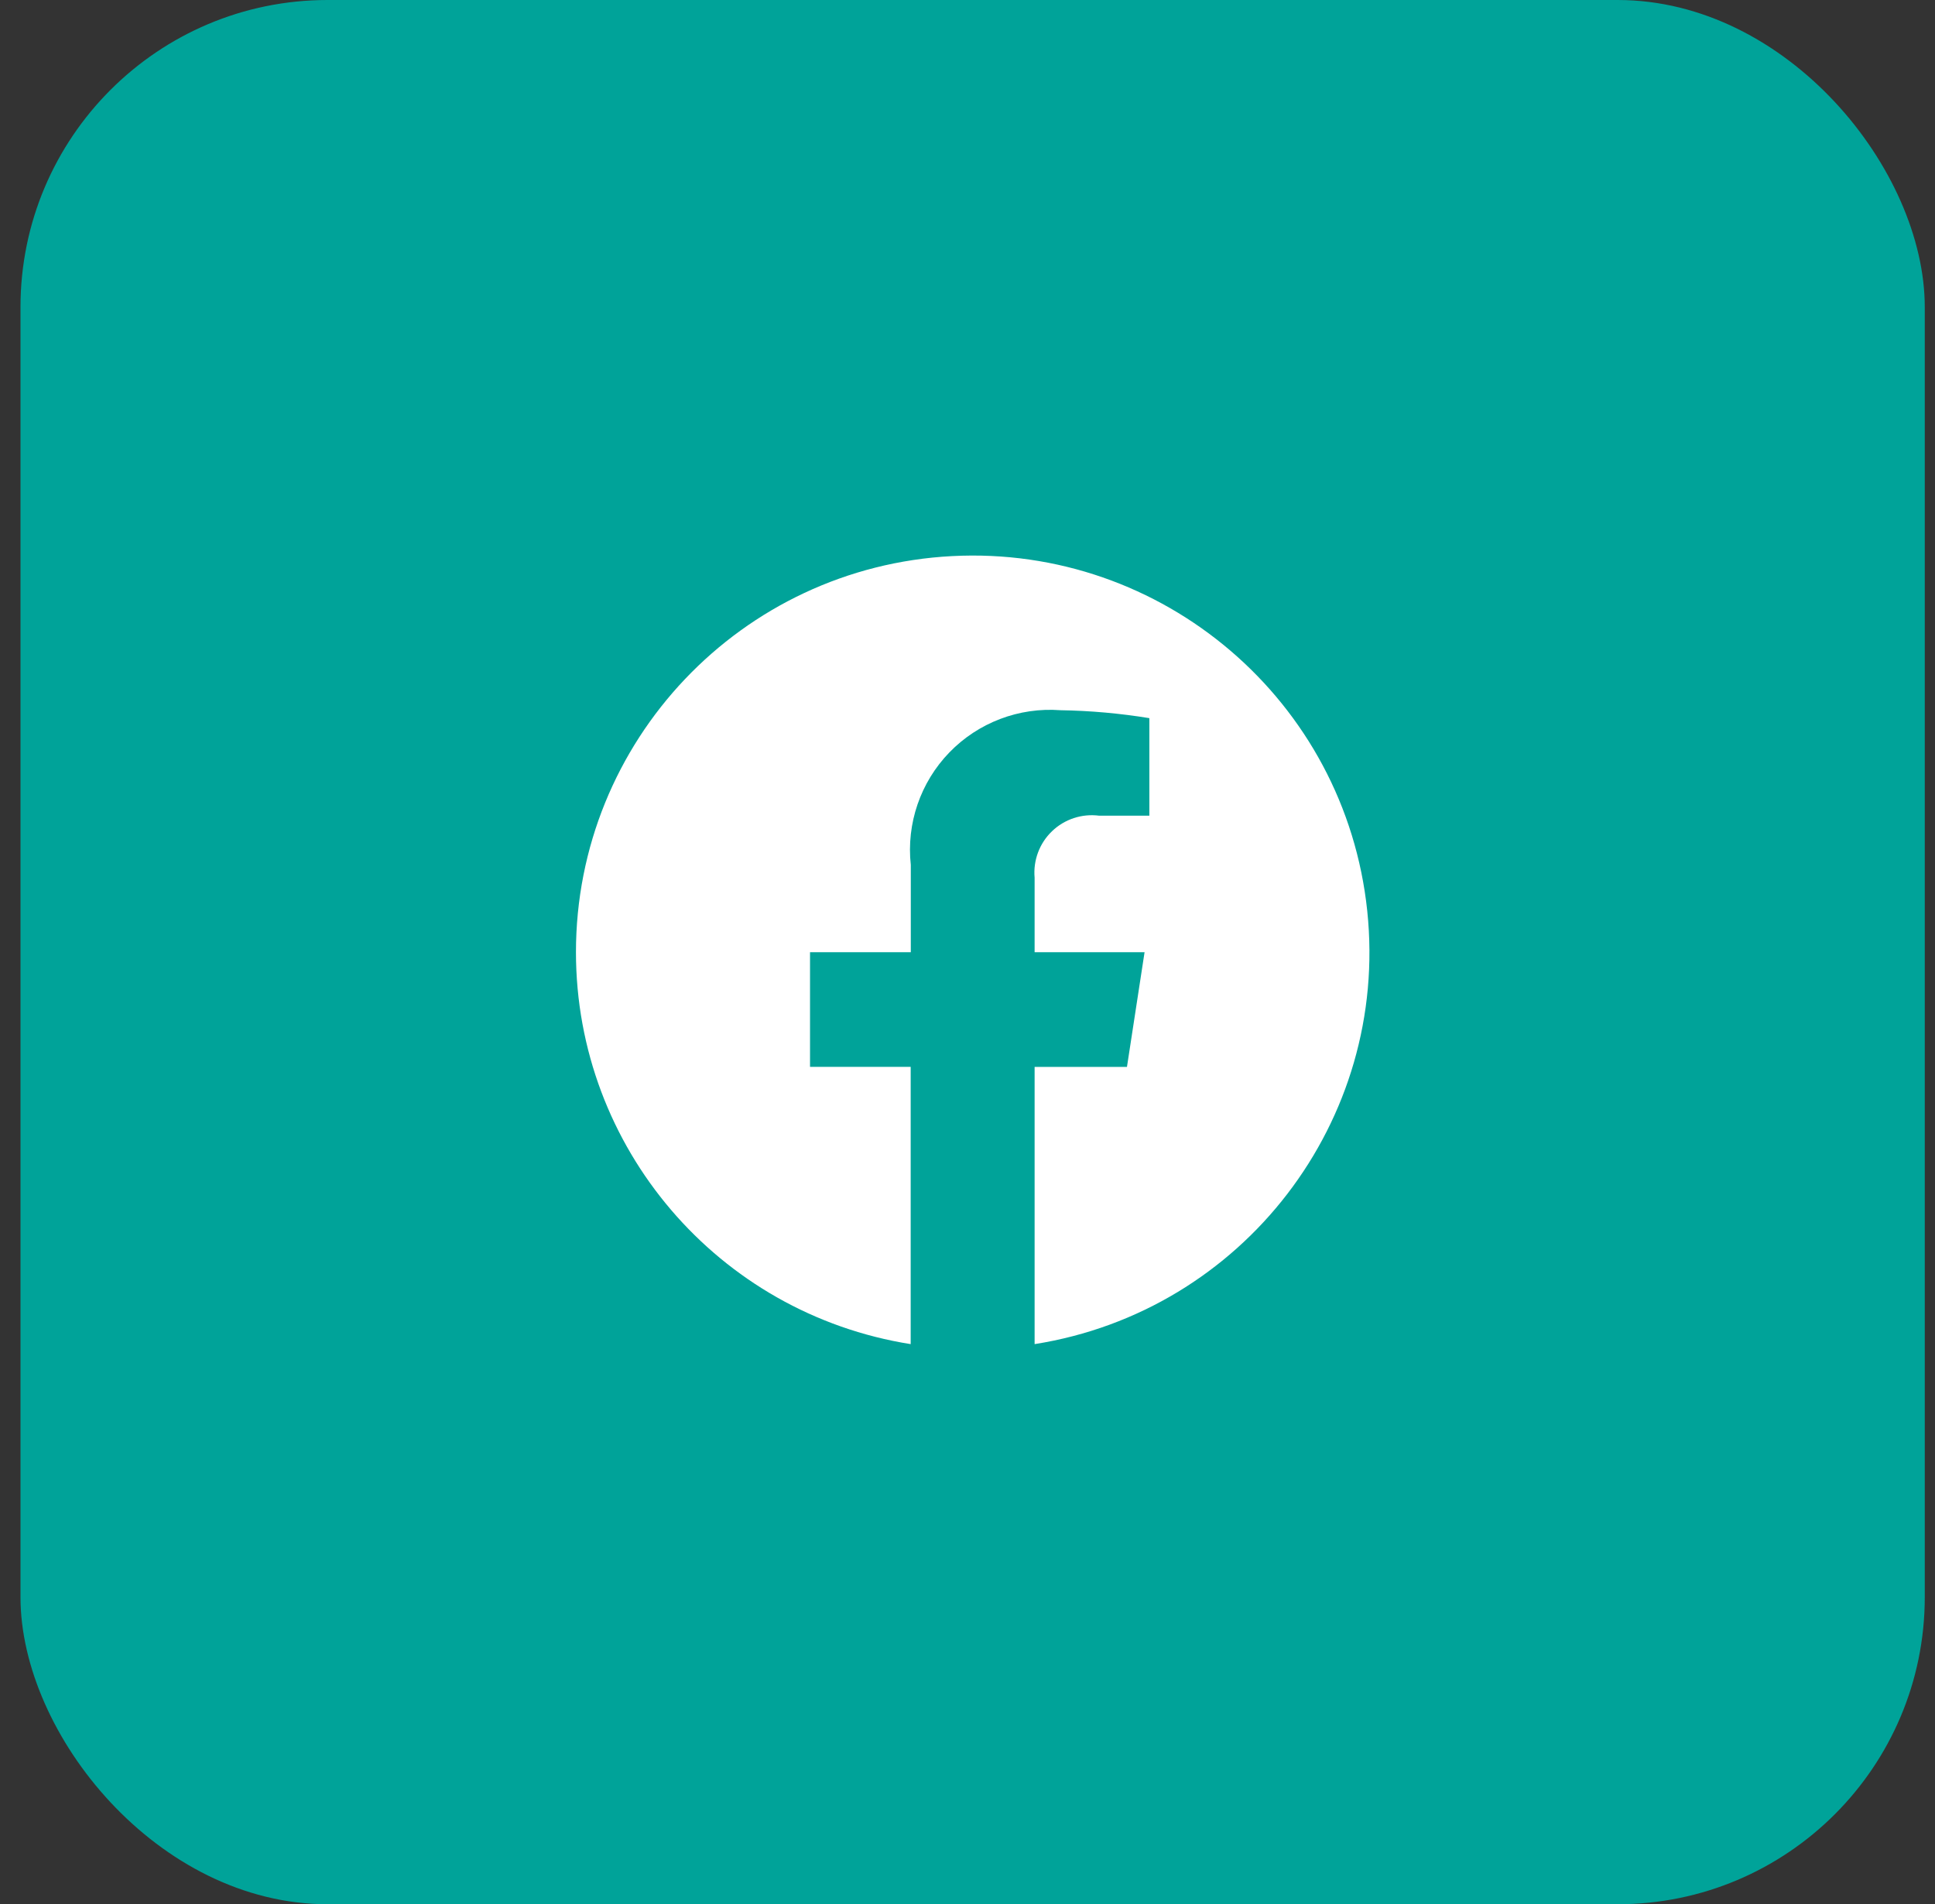
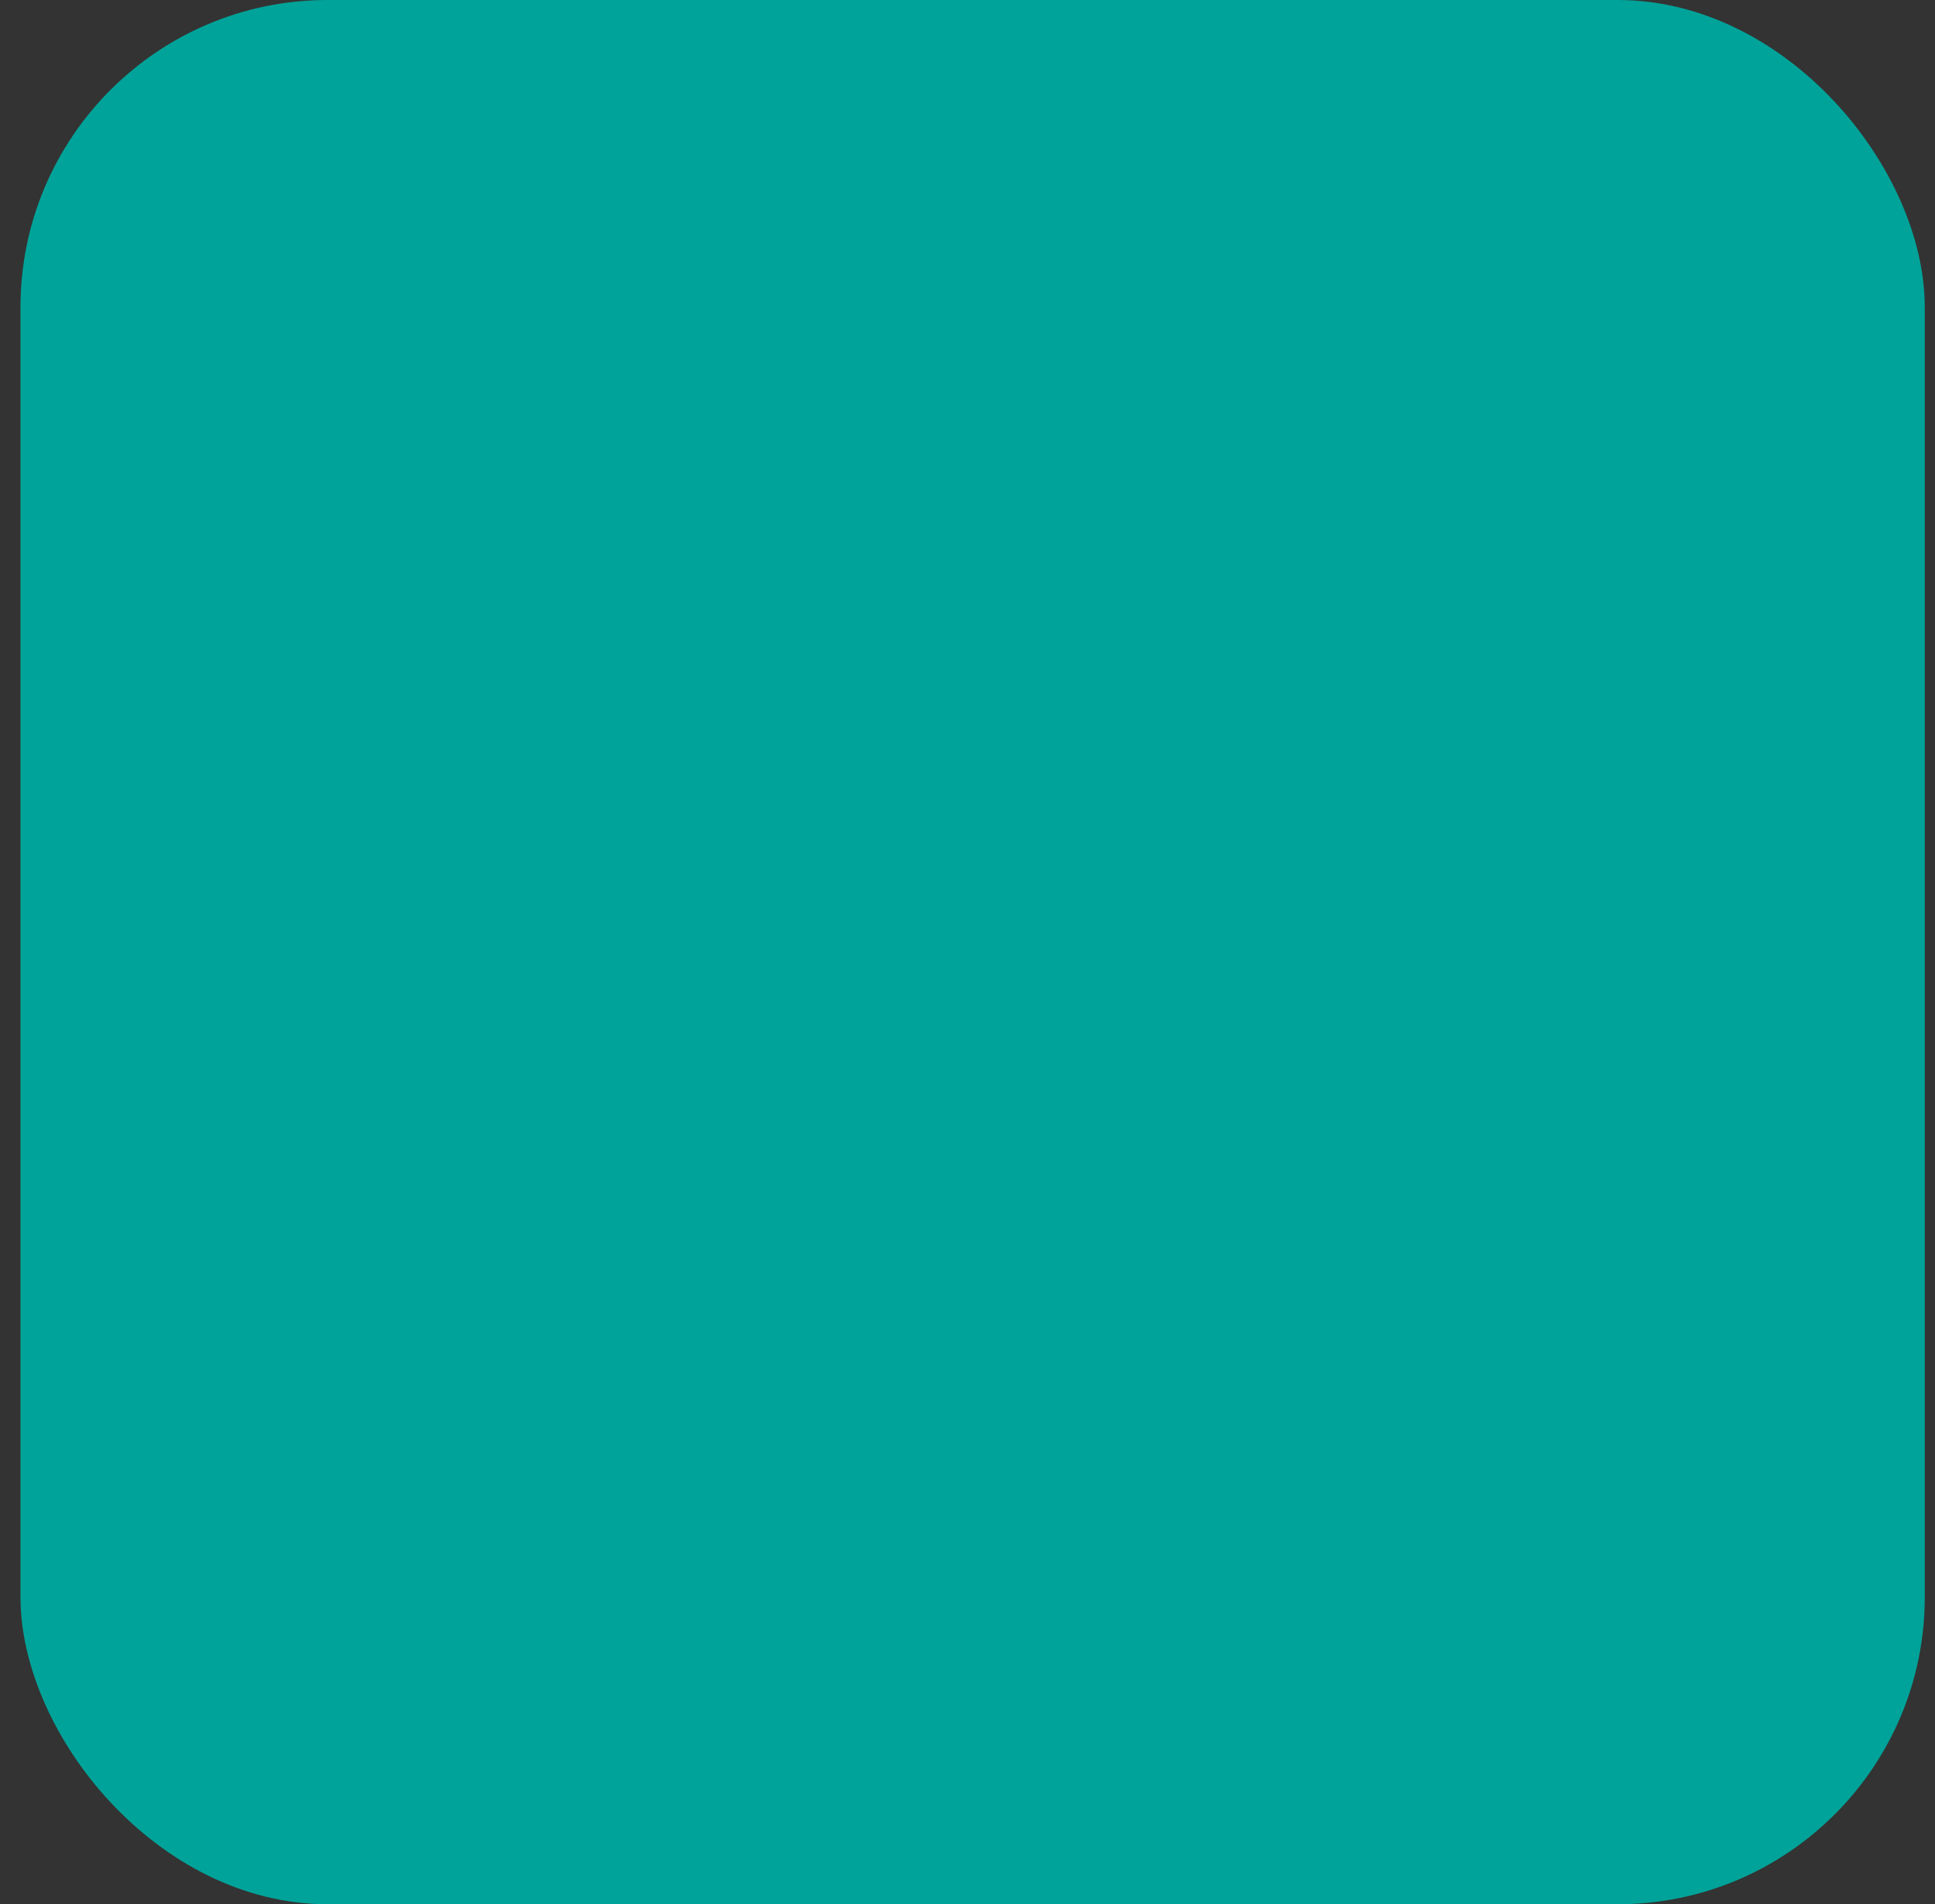
<svg xmlns="http://www.w3.org/2000/svg" width="63" height="62" viewBox="0 0 63 62" fill="none">
  <rect x="0" y="0" width="63" height="62" fill="#333333" stroke="none" />
  <rect x="0.667" width="62" height="62" rx="10" fill="#00A399" />
-   <path d="M18.752 31.003C18.754 37.357 23.375 42.767 29.65 43.763V34.736H26.373V31.003H29.654V28.161C29.507 26.815 29.967 25.473 30.909 24.499C31.851 23.526 33.177 23.022 34.528 23.124C35.497 23.139 36.464 23.226 37.421 23.382V26.558H35.788C35.226 26.485 34.661 26.67 34.252 27.063C33.843 27.455 33.635 28.012 33.685 28.577V31.003H37.265L36.692 34.737H33.685V43.763C40.472 42.691 45.232 36.492 44.515 29.658C43.799 22.824 37.858 17.748 30.996 18.106C24.134 18.464 18.753 24.131 18.752 31.003Z" fill="white" />
</svg>